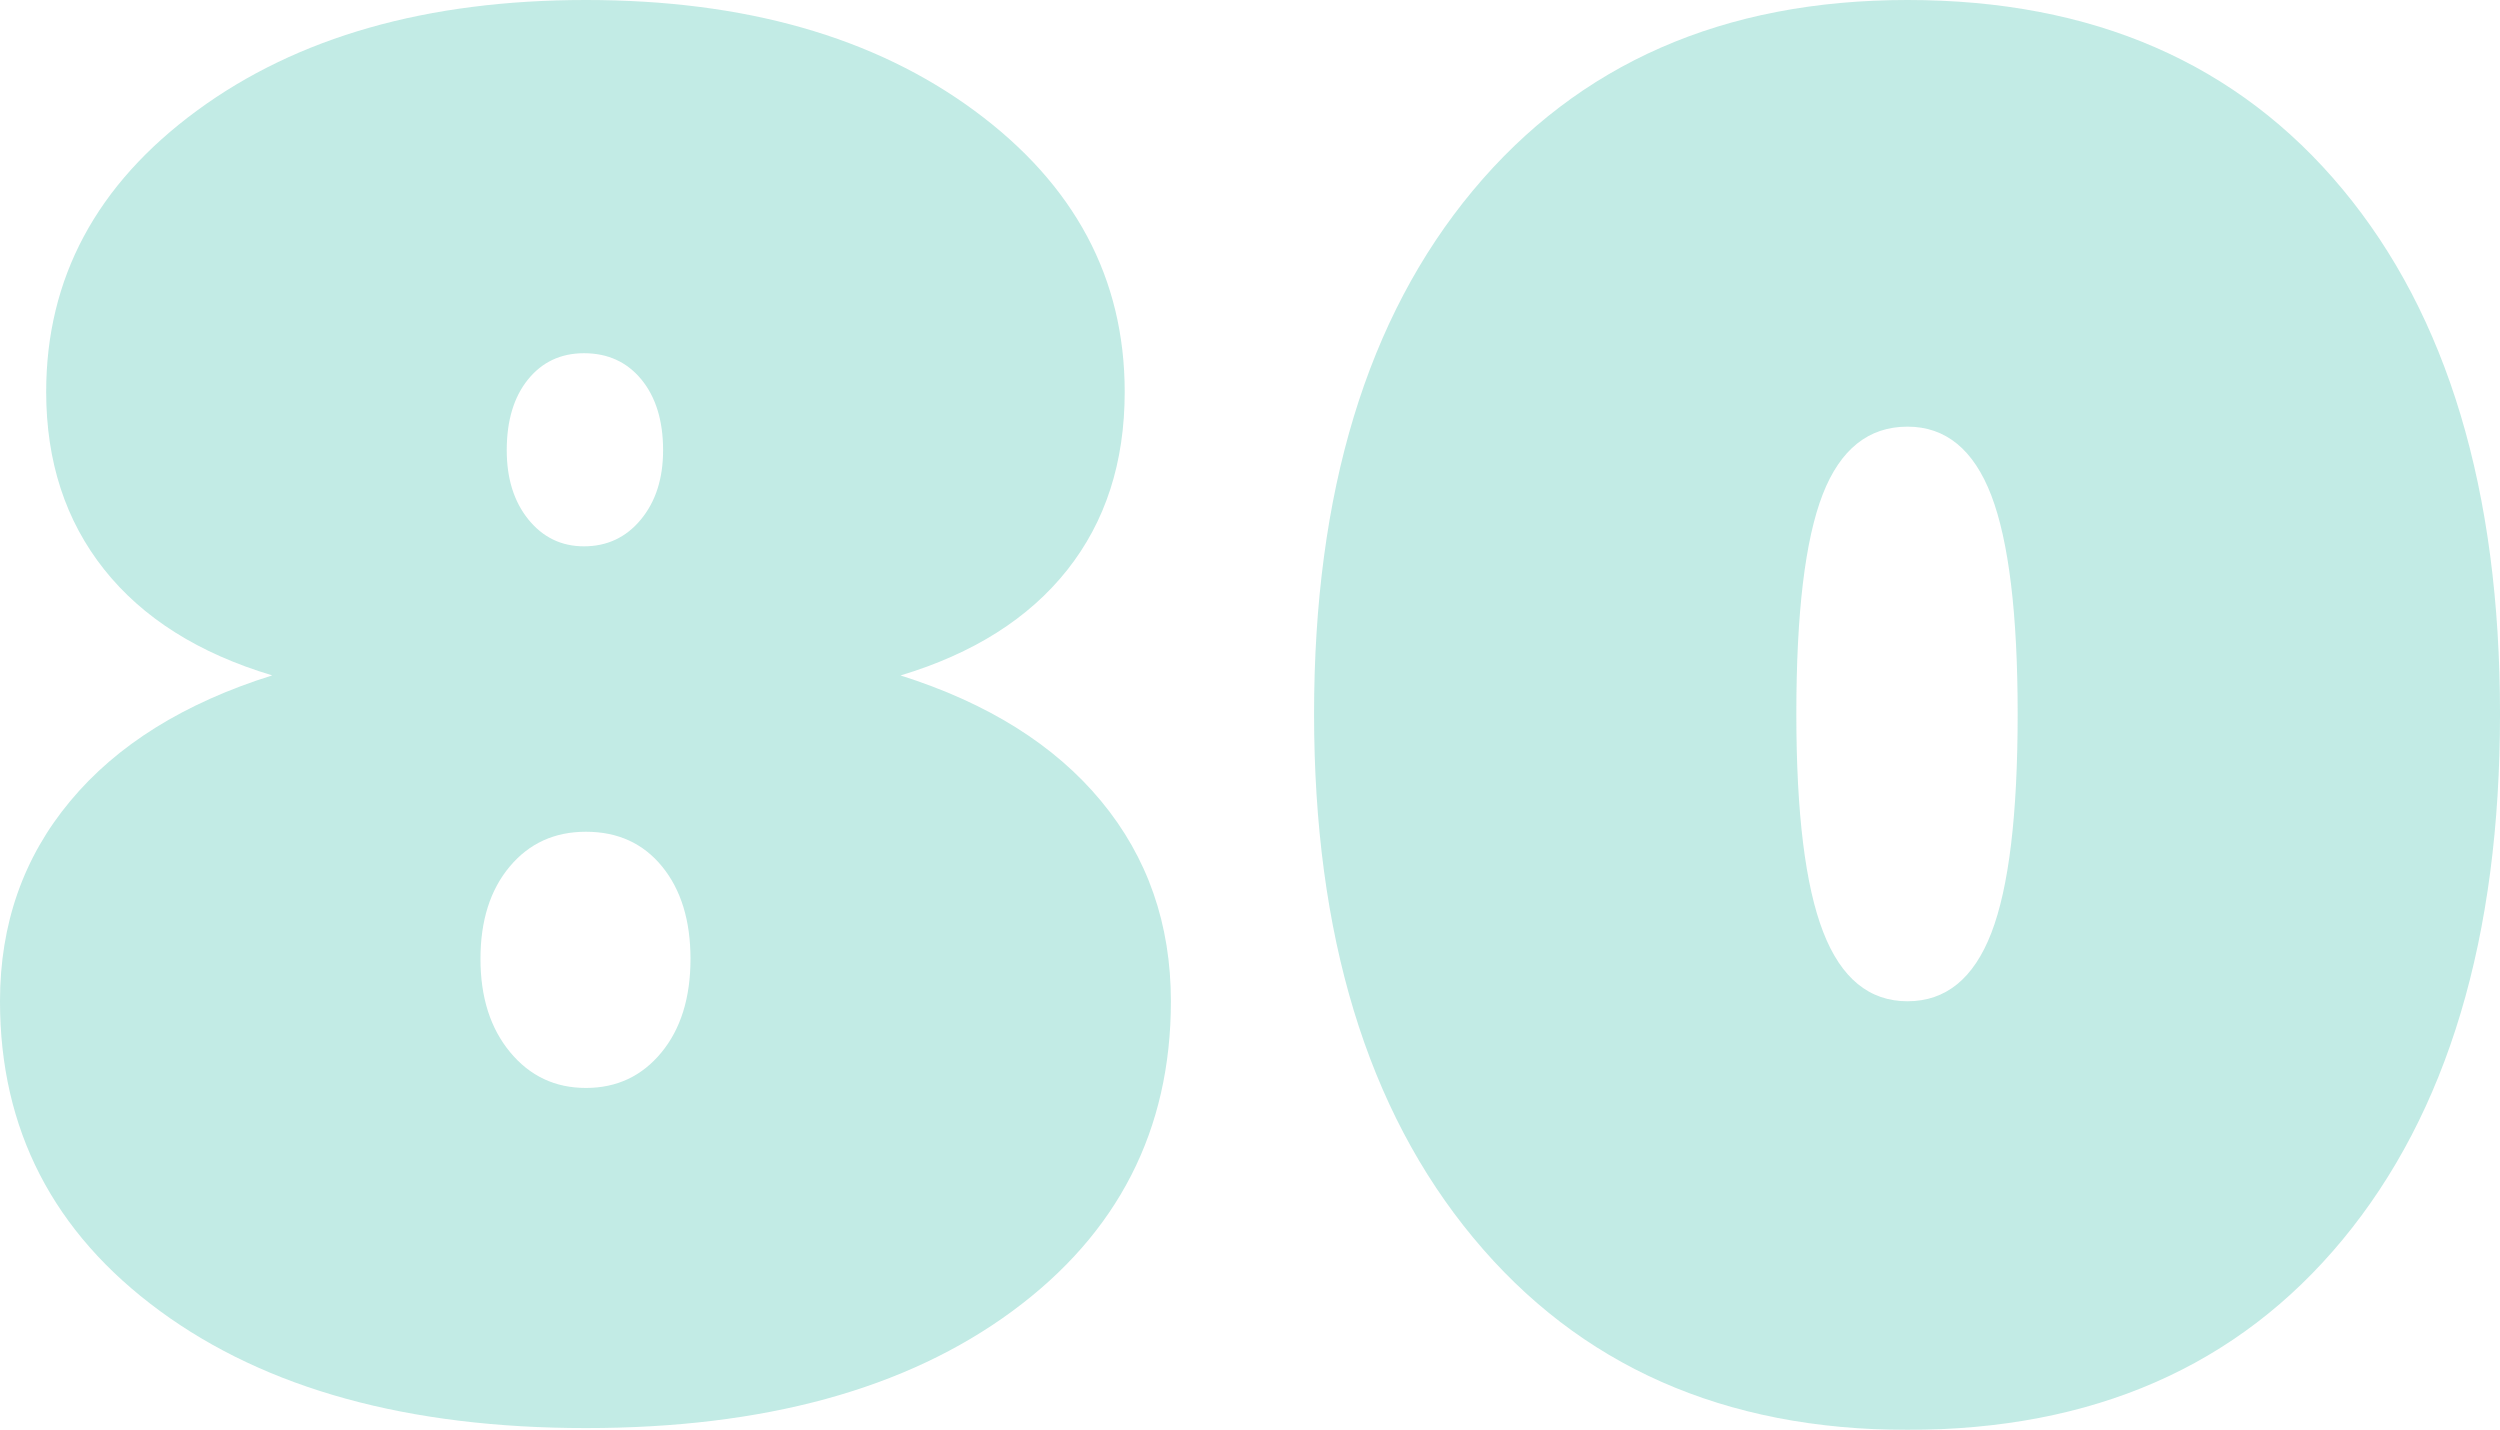
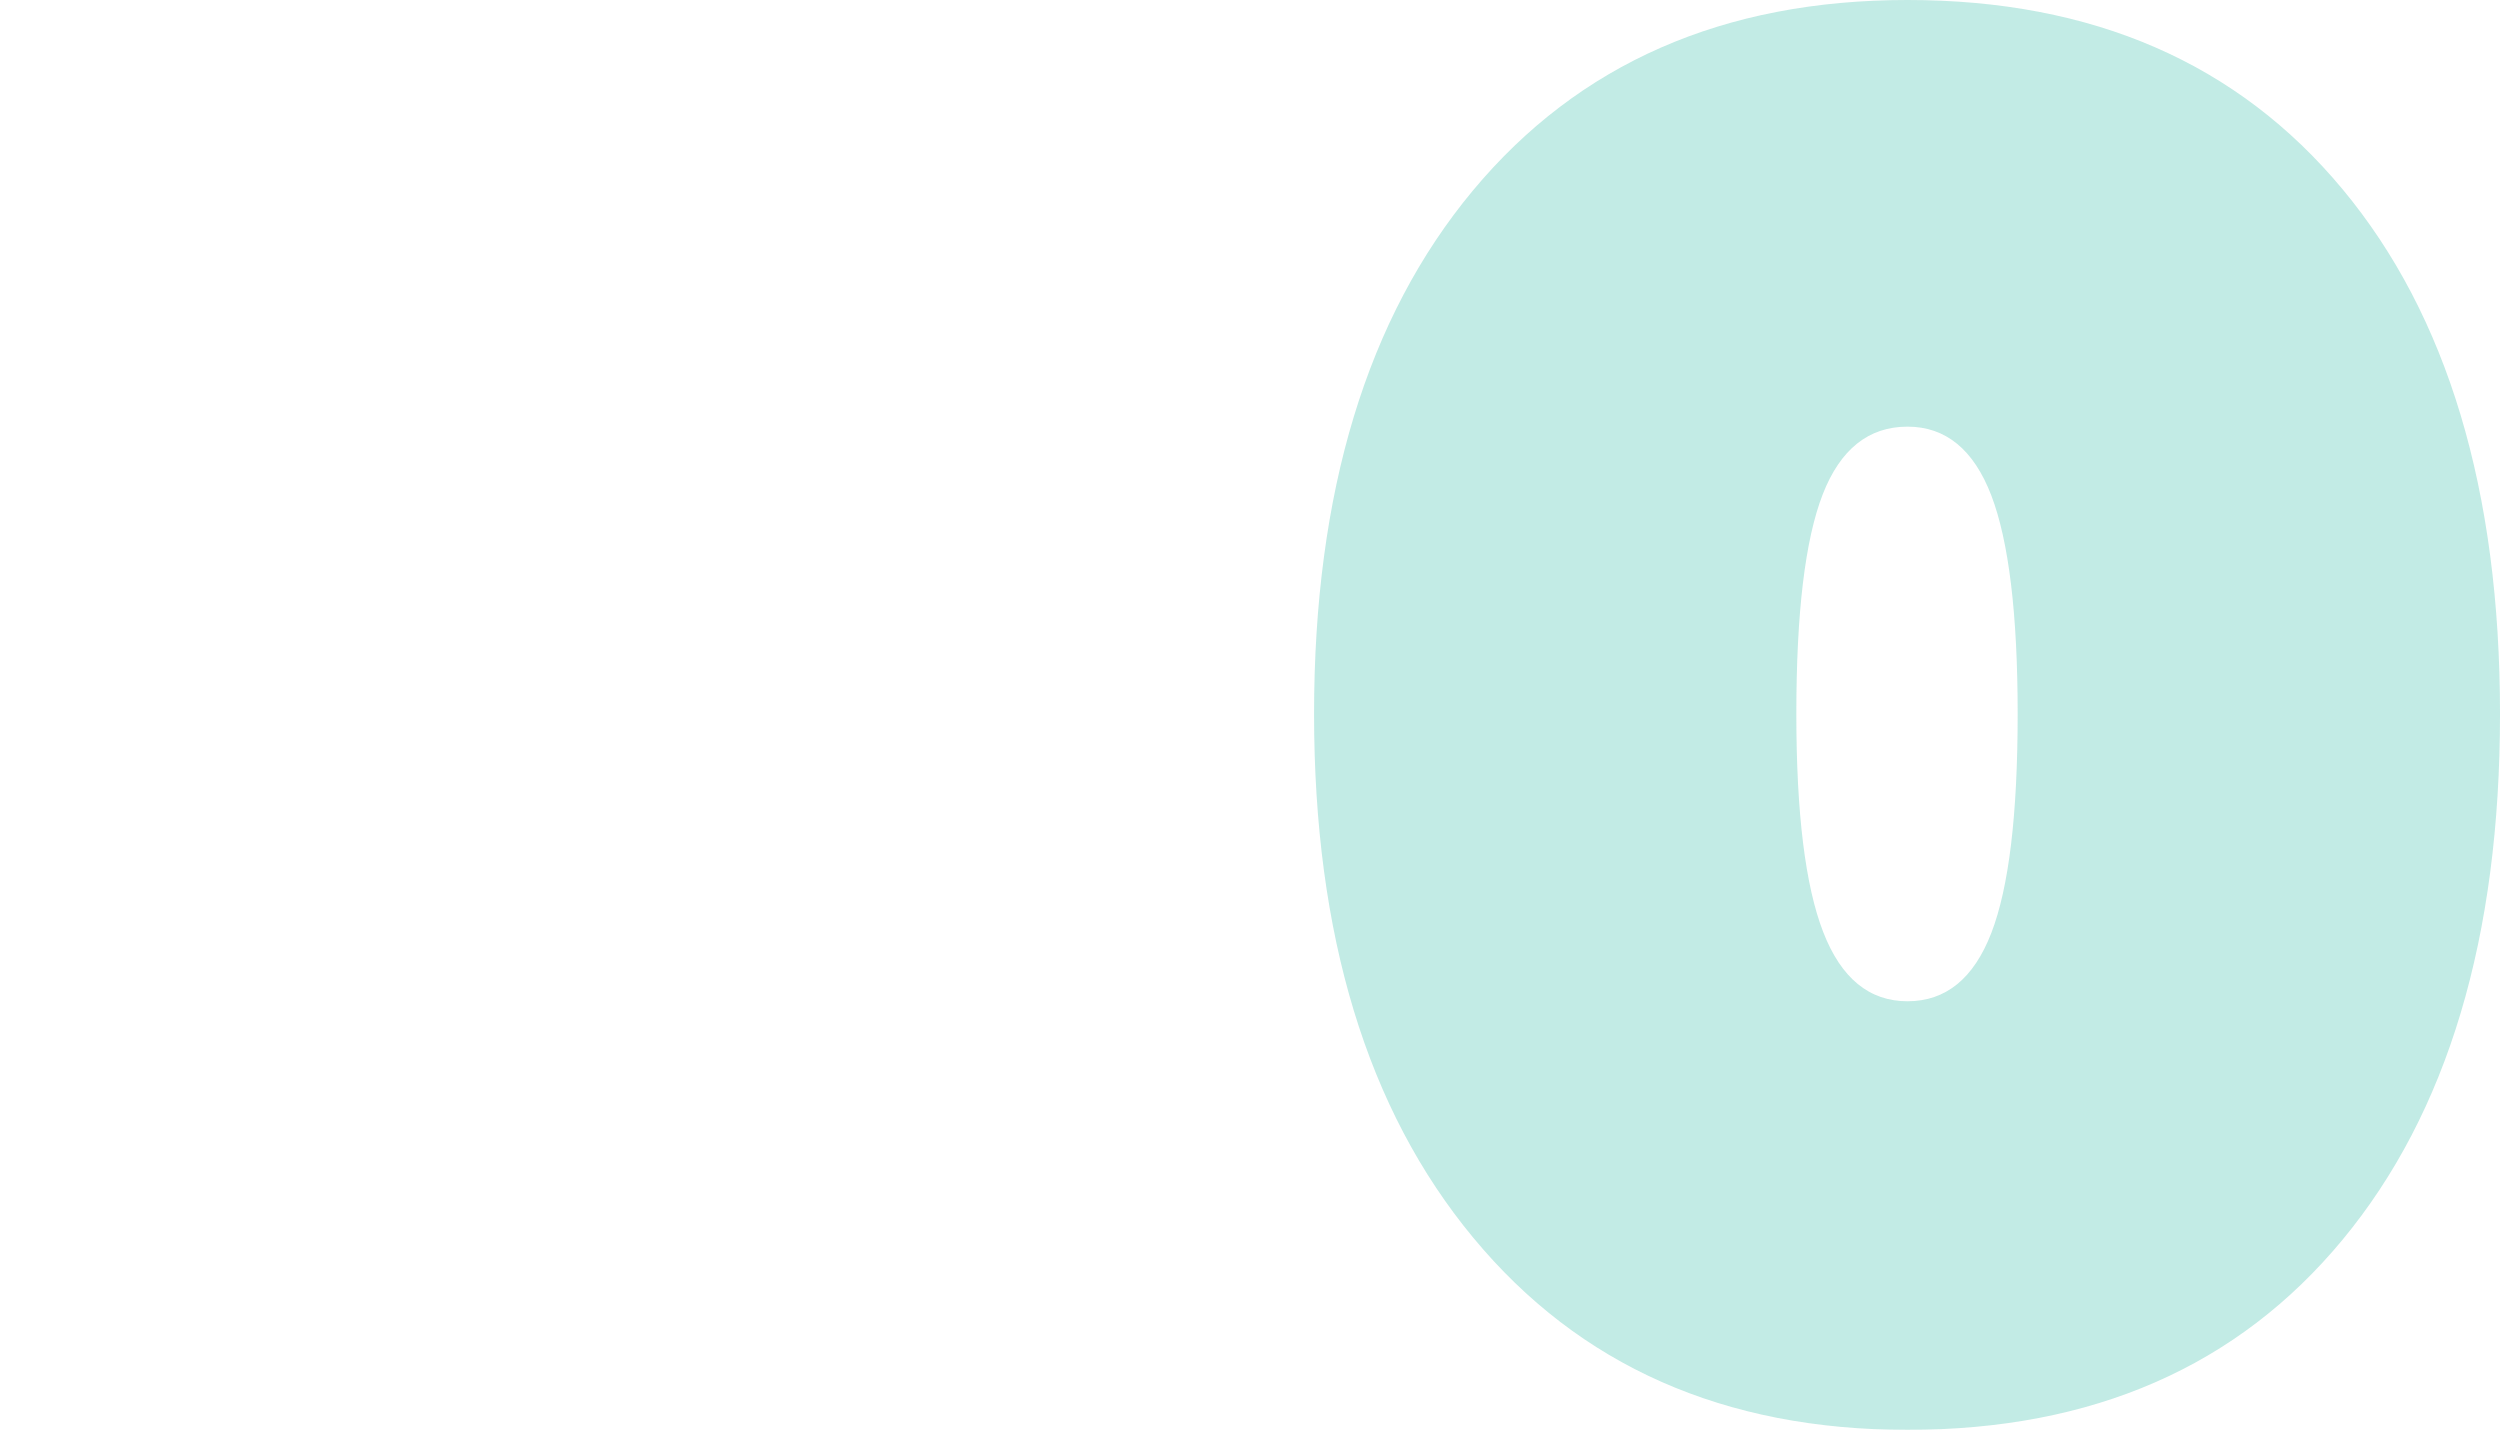
<svg xmlns="http://www.w3.org/2000/svg" version="1.1" id="레이어_1" x="0px" y="0px" viewBox="0 0 334 191.03" style="enable-background:new 0 0 334 191.03;" xml:space="preserve">
  <style type="text/css">
	.st0{opacity:0.60;}
	.st1{fill:#99ddd3;}
</style>
  <g class="st0">
    <g>
-       <path class="st1" d="M36.37,90.23c-9.82-2.94-17.3-7.66-22.46-14.16c-5.16-6.5-7.74-14.41-7.74-23.72    c0-15.18,6.71-27.7,20.14-37.57C39.72,4.93,57.05,0,78.28,0c21.22,0,38.53,4.93,51.91,14.79c13.38,9.86,20.07,22.38,20.07,37.57    c0,9.4-2.56,17.33-7.68,23.79c-5.12,6.46-12.54,11.16-22.27,14.09c11.66,3.69,20.6,9.29,26.81,16.8    c6.21,7.51,9.31,16.42,9.31,26.74c0,17.2-7.07,31-21.2,41.4c-14.14,10.4-33.12,15.61-56.95,15.61c-23.74,0-42.72-5.22-56.95-15.67    C7.11,164.67,0,150.89,0,133.77c0-10.32,3.12-19.23,9.38-26.74C15.62,99.52,24.62,93.92,36.37,90.23z M78.28,145.35    c4.11,0,7.47-1.57,10.07-4.72c2.6-3.15,3.9-7.32,3.9-12.52c0-5.12-1.26-9.23-3.78-12.33c-2.52-3.1-5.92-4.66-10.19-4.66    c-4.2,0-7.59,1.55-10.19,4.66c-2.6,3.11-3.9,7.22-3.9,12.33c0,5.12,1.32,9.27,3.96,12.46C70.79,143.76,74.16,145.35,78.28,145.35z     M78.02,72.99c3.1,0,5.64-1.2,7.61-3.59c1.97-2.39,2.96-5.47,2.96-9.25c0-3.94-0.97-7.09-2.89-9.44    c-1.93-2.35-4.49-3.52-7.68-3.52c-3.1,0-5.6,1.18-7.49,3.52c-1.89,2.35-2.83,5.5-2.83,9.44c0,3.78,0.96,6.86,2.89,9.25    C72.53,71.79,75,72.99,78.02,72.99z" />
      <path class="st1" d="M175.56,95.39c0-29.62,7.07-52.92,21.2-69.91C210.9,8.49,230.25,0,254.84,0c24.75,0,44.13,8.43,58.14,25.3    C326.99,42.16,334,65.52,334,95.39c0,29.87-7.01,53.28-21.02,70.22c-14.01,16.95-33.39,25.42-58.14,25.42    c-24.5,0-43.84-8.56-58.01-25.67C182.64,148.25,175.56,124.92,175.56,95.39z M239.99,95.39c0,13.26,1.2,22.97,3.59,29.13    c2.39,6.17,6.15,9.25,11.26,9.25c5.12,0,8.85-3.04,11.2-9.12c2.35-6.08,3.52-15.83,3.52-29.26c0-13.34-1.18-23.07-3.52-29.2    c-2.35-6.12-6.08-9.19-11.2-9.19c-5.2,0-8.98,3.02-11.33,9.06C241.16,72.11,239.99,81.88,239.99,95.39z" />
    </g>
  </g>
</svg>